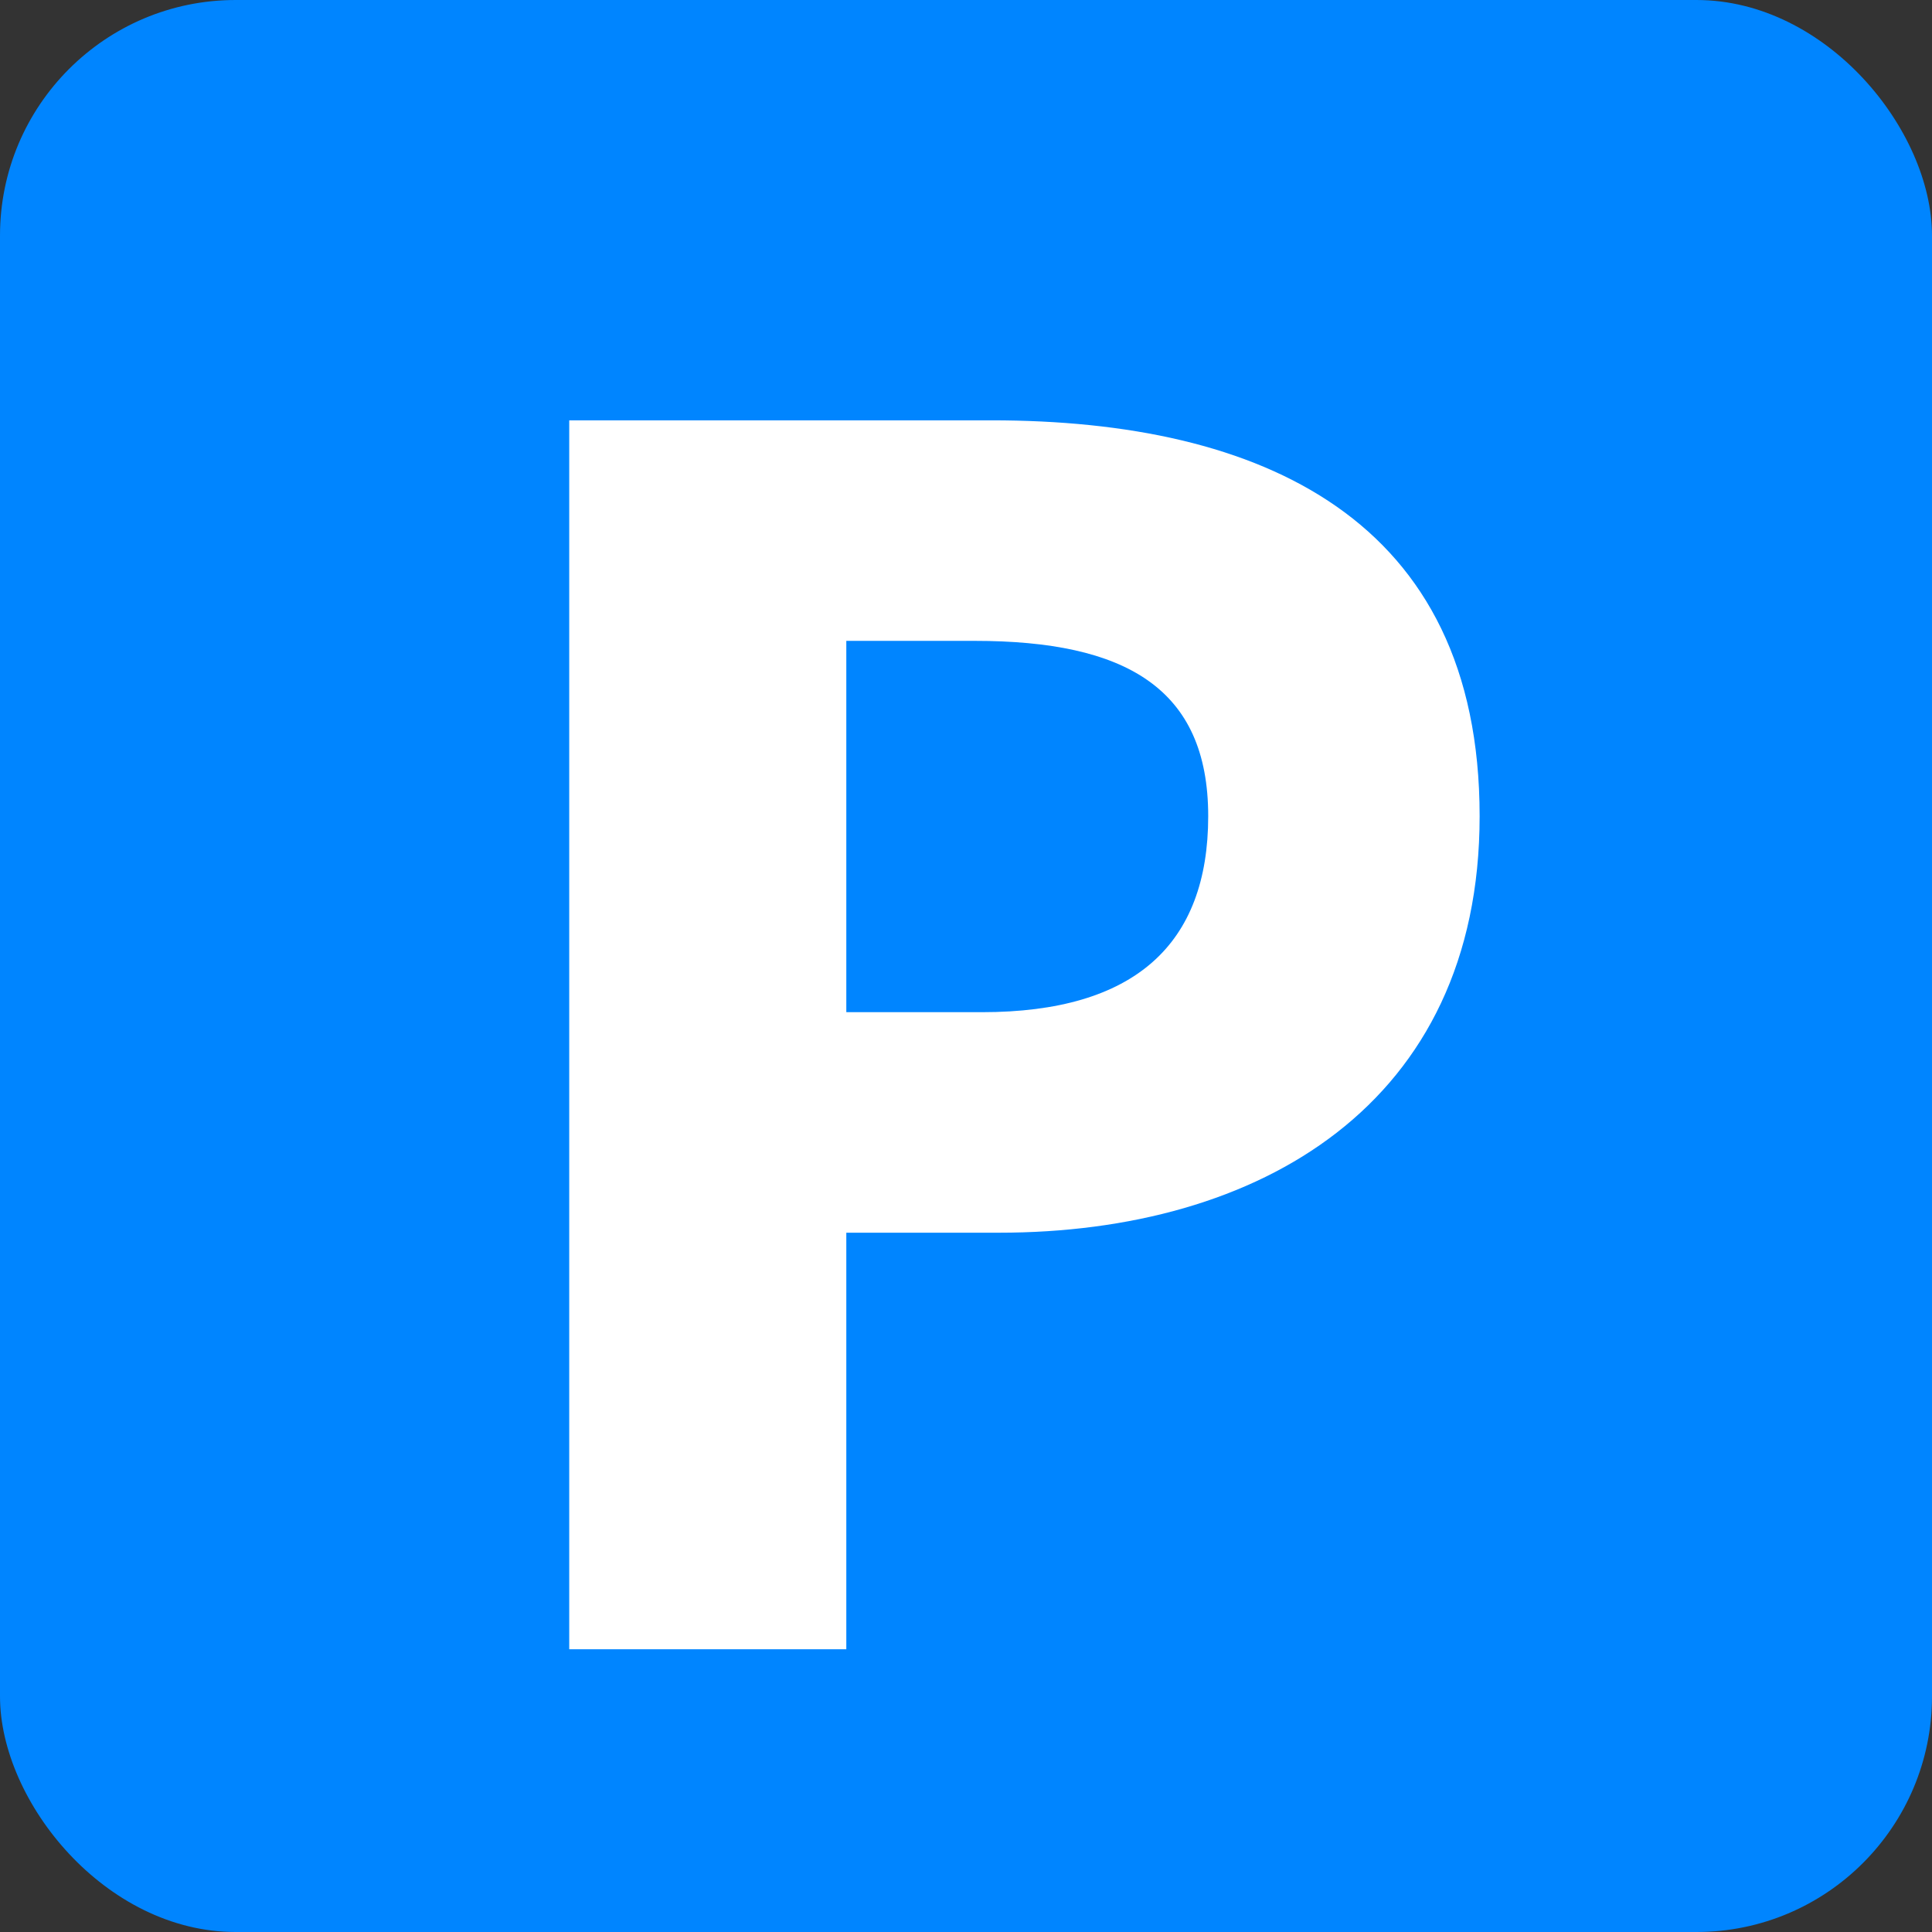
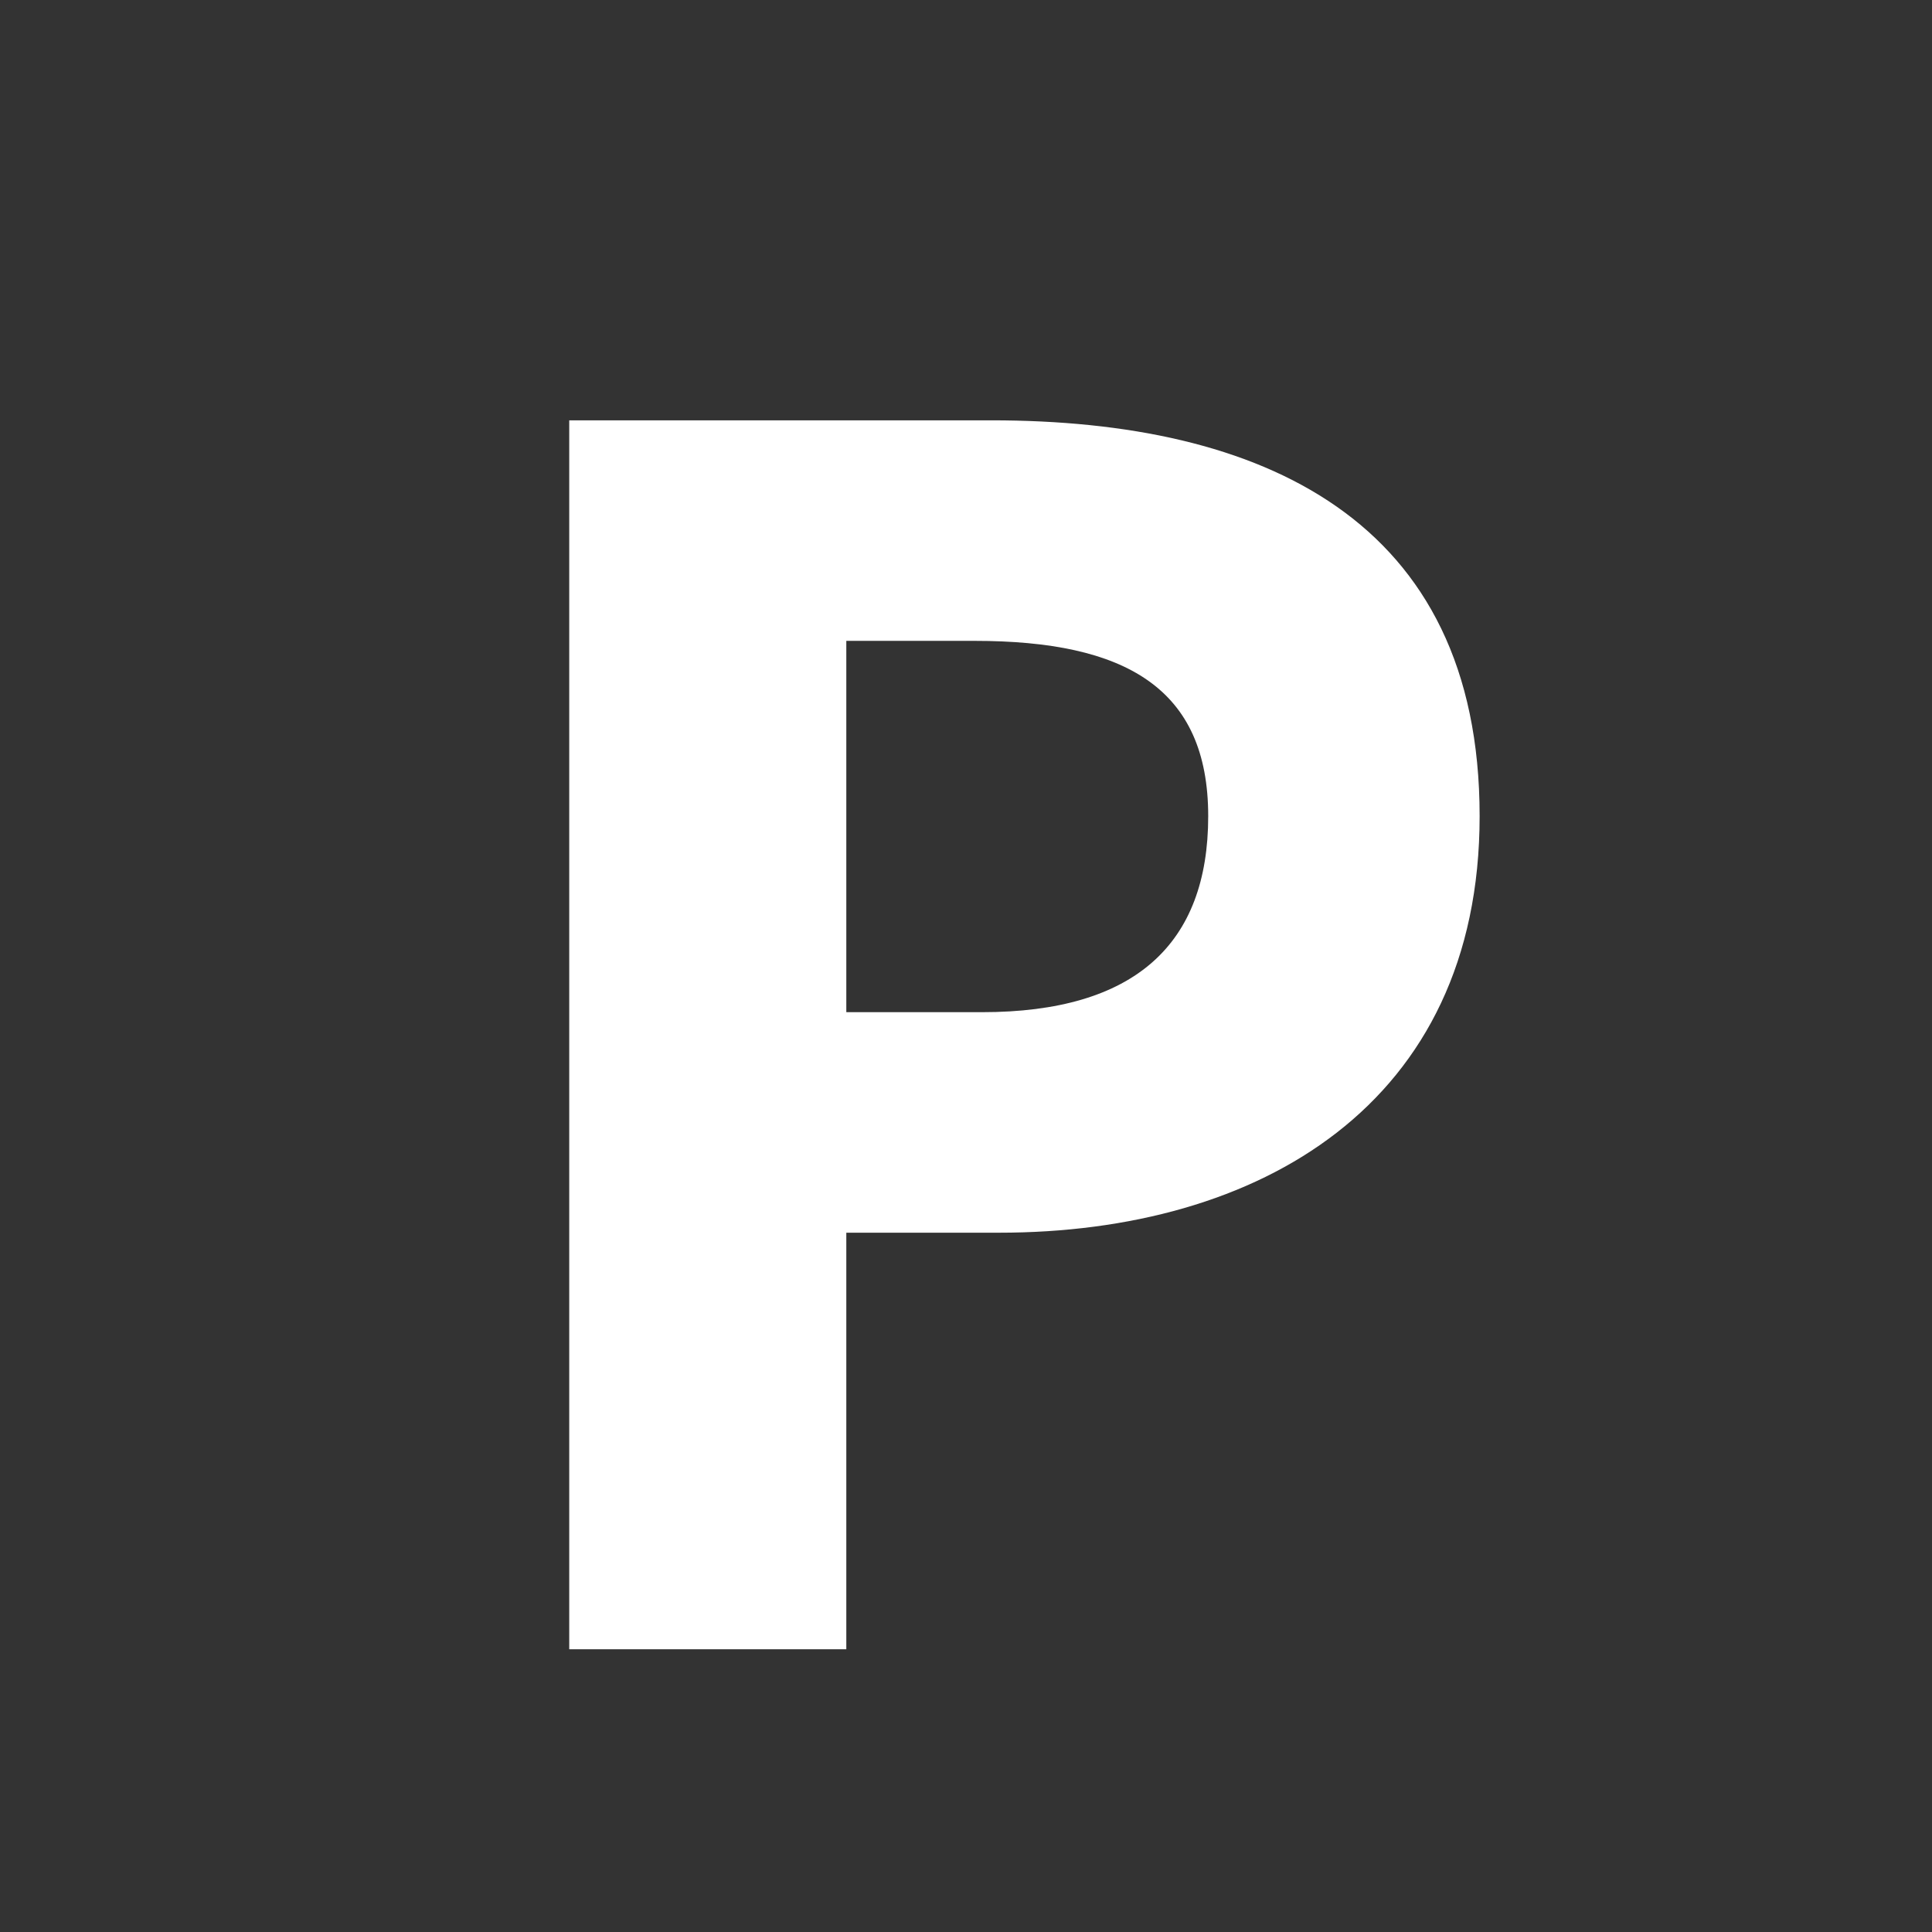
<svg xmlns="http://www.w3.org/2000/svg" width="41" height="41" viewBox="0 0 41 41" fill="none">
  <rect x="0" y="0" width="41" height="41" fill="#333333" stroke="none" />
-   <rect width="41" height="41" rx="5" fill="#0085FF" />
  <path d="M12.08 35H17.96V26.16H21.2C26.72 26.16 31.4 23.44 31.4 17.32C31.4 11 26.76 8.92 21.04 8.92H12.08V35ZM17.96 21.48V13.6H20.68C23.88 13.6 25.64 14.6 25.64 17.32C25.64 20.04 24.08 21.48 20.84 21.48H17.96Z" fill="white" />
</svg>